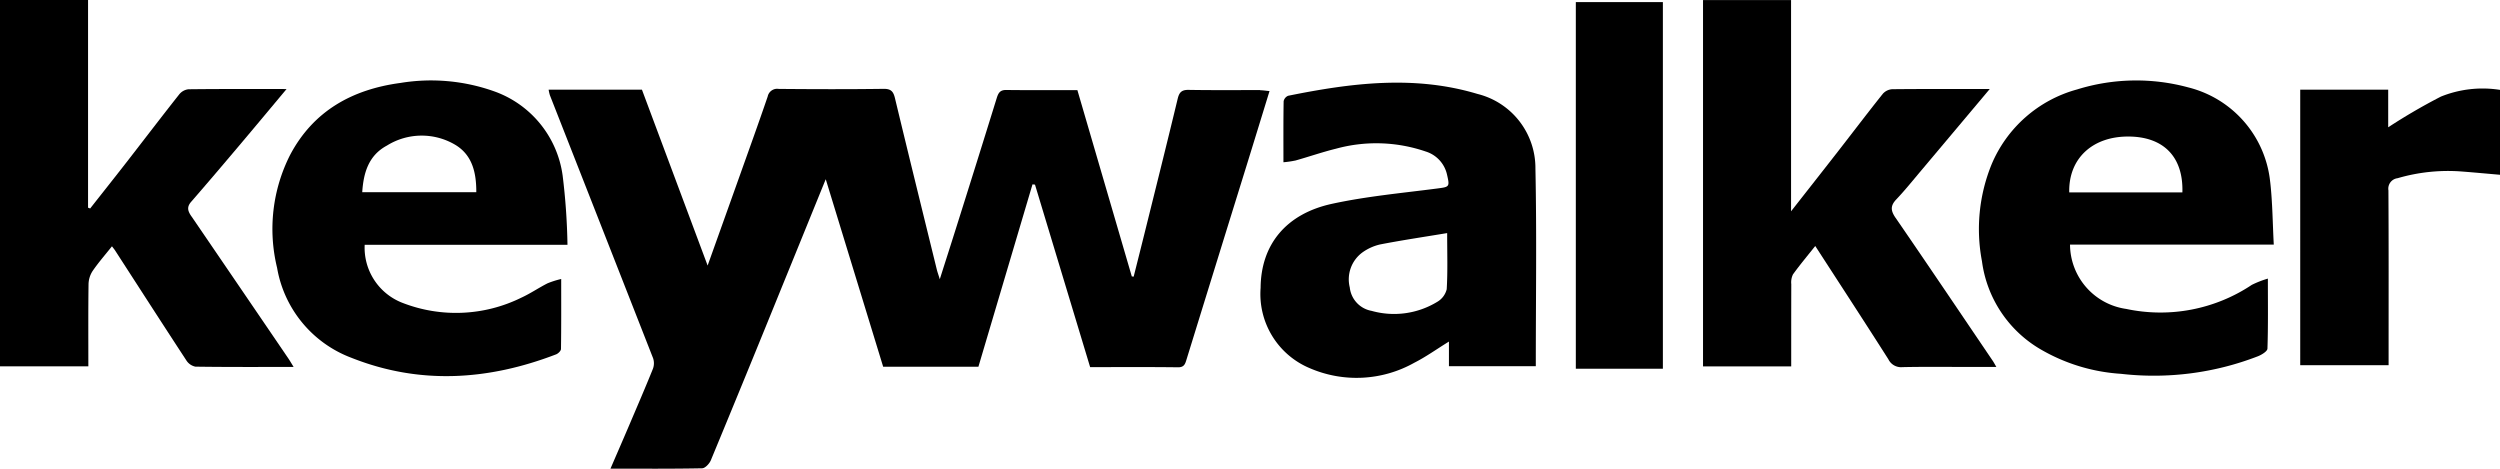
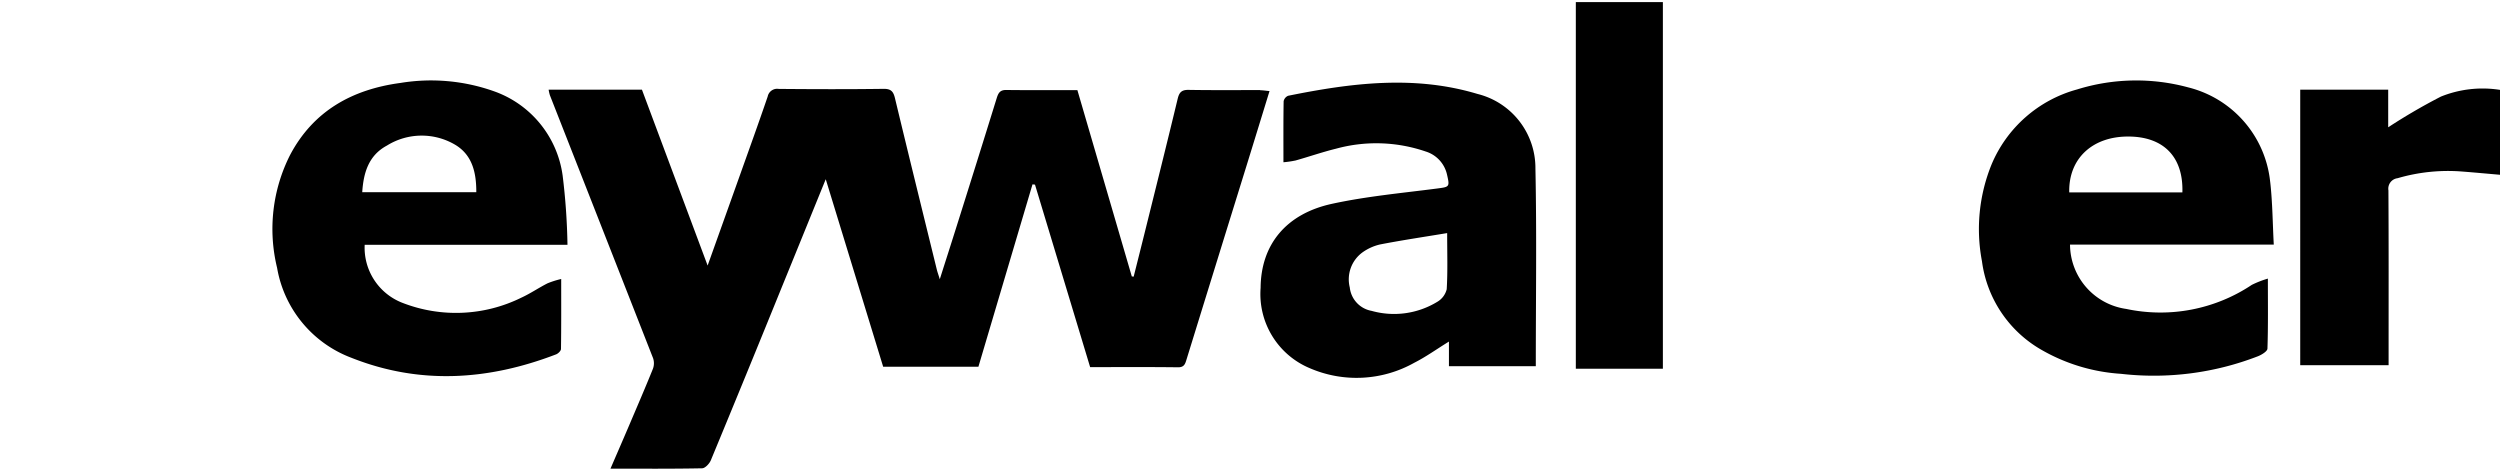
<svg xmlns="http://www.w3.org/2000/svg" width="200" height="37.489" viewBox="0 0 200 37.489">
  <g id="グループ_1329" data-name="グループ 1329" transform="translate(-50 -96)">
    <path id="パス_8" data-name="パス 8" d="M321.437,42.917c-1.908,0-3.816.017-5.723-.015-.549-.009-.751.181-.878.707-.878,3.649-1.79,7.29-2.694,10.933-.273,1.1-.552,2.2-.828,3.3l-.149-.016-4.354-14.907c-1.941,0-3.82.014-5.7-.009-.511-.006-.636.272-.762.679q-1.629,5.259-3.288,10.508c-.395,1.257-.8,2.512-1.257,3.952-.123-.4-.19-.576-.236-.763-1.122-4.57-2.25-9.139-3.349-13.715-.13-.542-.316-.761-.92-.752-2.792.038-5.585.029-8.377.005a.774.774,0,0,0-.887.609c-.739,2.165-1.518,4.317-2.286,6.473-.823,2.308-1.649,4.615-2.519,7.049l-5.256-14.073H264.51a3.19,3.19,0,0,0,.1.444q4.134,10.523,8.26,21.049a1.266,1.266,0,0,1-.021.852c-.608,1.508-1.254,3-1.892,4.5-.484,1.134-.976,2.265-1.5,3.477,2.522,0,4.926.019,7.328-.029.242,0,.585-.366.7-.638q2.88-6.952,5.708-13.925c1.144-2.8,2.282-5.606,3.486-8.564l4.593,15h7.621l4.326-14.588.2.022,4.412,14.6c2.387,0,4.709-.016,7.029.013.5.006.575-.279.685-.635q2.382-7.711,4.775-15.419c.617-1.992,1.229-3.986,1.862-6.044-.315-.028-.528-.064-.741-.065" transform="translate(-170.62 60.289)" />
-     <path id="パス_9" data-name="パス 9" d="M15.315,17.309c-.278-.405-.4-.727-.028-1.158,1.305-1.5,2.588-3.012,3.869-4.528,1.236-1.462,2.459-2.934,3.771-4.5-2.717,0-5.284-.012-7.851.018a1.112,1.112,0,0,0-.737.408c-1.417,1.791-2.8,3.607-4.2,5.409-.969,1.245-1.95,2.48-2.926,3.72l-.169-.063V0H0V29.308H7.068c0-2.225-.015-4.4.015-6.58a2.008,2.008,0,0,1,.328-1.051c.465-.678,1.01-1.3,1.546-1.974.111.149.2.252.27.364,1.888,2.919,3.768,5.844,5.673,8.752a1.125,1.125,0,0,0,.728.513c2.568.038,5.136.023,7.861.023-.2-.324-.307-.512-.428-.689q-3.867-5.681-7.743-11.357" transform="translate(50 96)" />
-     <path id="パス_10" data-name="パス 10" d="M836.488,17.472c-.388-.564-.445-.958.047-1.477.7-.738,1.341-1.537,2-2.318,1.791-2.125,3.577-4.254,5.482-6.52-2.727,0-5.27-.011-7.812.016a1.1,1.1,0,0,0-.746.371c-1.219,1.527-2.4,3.085-3.6,4.627-1.188,1.526-2.385,3.045-3.737,4.769V.043h-7.043V29.349h7.055c0-2.22,0-4.4.006-6.575a1.45,1.45,0,0,1,.135-.787c.551-.765,1.16-1.488,1.782-2.272,1.993,3.078,3.938,6.059,5.85,9.062a1.125,1.125,0,0,0,1.11.63c1.824-.04,3.65-.015,5.475-.015h2.054c-.146-.25-.206-.367-.279-.475-2.587-3.818-5.163-7.644-7.776-11.444" transform="translate(-634.837 95.964)" />
    <path id="パス_11" data-name="パス 11" d="M977.5,46.93a8.706,8.706,0,0,0-6.555-7.584,15.915,15.915,0,0,0-8.9.165A10.383,10.383,0,0,0,955.2,45.53a13.721,13.721,0,0,0-.76,7.722,9.609,9.609,0,0,0,4.622,7.008,14.607,14.607,0,0,0,6.5,2,23.062,23.062,0,0,0,10.965-1.409c.3-.12.745-.394.752-.609.061-1.788.034-3.58.034-5.6a8,8,0,0,0-1.284.5,13.161,13.161,0,0,1-10.044,1.927,5.23,5.23,0,0,1-4.5-5.146h16.3c-.093-1.74-.1-3.372-.282-4.984m-7.029.808h-9.052c-.064-2.709,1.862-4.5,4.777-4.47,2.787.025,4.362,1.641,4.275,4.47" transform="translate(-745.883 63.646)" />
-     <path id="パス_12" data-name="パス 12" d="M155.05,52.014a51.514,51.514,0,0,0-.387-5.539,8.343,8.343,0,0,0-5.459-6.731,15.057,15.057,0,0,0-7.507-.679c-3.854.515-6.972,2.229-8.839,5.766a13.1,13.1,0,0,0-1.039,9.022,9.385,9.385,0,0,0,5.942,7.2c5.47,2.173,10.956,1.81,16.381-.274.166-.064.386-.281.389-.429.027-1.818.017-3.637.017-5.6a7.371,7.371,0,0,0-1.089.344c-.713.362-1.379.821-2.1,1.15a11.808,11.808,0,0,1-9.475.428,4.73,4.73,0,0,1-3.058-4.655Zm-16.419-4.208c.1-1.564.514-2.946,1.974-3.729a5.259,5.259,0,0,1,5.5-.041c1.342.823,1.657,2.229,1.651,3.77Z" transform="translate(-59.652 63.569)" />
+     <path id="パス_12" data-name="パス 12" d="M155.05,52.014a51.514,51.514,0,0,0-.387-5.539,8.343,8.343,0,0,0-5.459-6.731,15.057,15.057,0,0,0-7.507-.679c-3.854.515-6.972,2.229-8.839,5.766a13.1,13.1,0,0,0-1.039,9.022,9.385,9.385,0,0,0,5.942,7.2c5.47,2.173,10.956,1.81,16.381-.274.166-.064.386-.281.389-.429.027-1.818.017-3.637.017-5.6a7.371,7.371,0,0,0-1.089.344c-.713.362-1.379.821-2.1,1.15a11.808,11.808,0,0,1-9.475.428,4.73,4.73,0,0,1-3.058-4.655Zm-16.419-4.208c.1-1.564.514-2.946,1.974-3.729a5.259,5.259,0,0,1,5.5-.041c1.342.823,1.657,2.229,1.651,3.77" transform="translate(-59.652 63.569)" />
    <path id="パス_13" data-name="パス 13" d="M625.136,40.752c-5.05-1.522-10.109-.875-15.148.146a.6.6,0,0,0-.361.436c-.027,1.6-.016,3.195-.016,4.882a7.909,7.909,0,0,0,.97-.141c1.086-.306,2.154-.678,3.249-.947a12.192,12.192,0,0,1,7.167.23,2.5,2.5,0,0,1,1.705,1.866c.226.973.177.966-.807,1.094-2.81.365-5.649.623-8.41,1.225-3.668.8-5.674,3.267-5.7,6.721a6.431,6.431,0,0,0,3.924,6.423,9.431,9.431,0,0,0,8.374-.433c.917-.463,1.762-1.072,2.768-1.693v1.971H629.8c0-5.309.078-10.56-.03-15.807a6.107,6.107,0,0,0-4.636-5.974m-2.461,15.624a1.611,1.611,0,0,1-.753,1.006,6.644,6.644,0,0,1-5.258.724,2.132,2.132,0,0,1-1.744-1.874,2.671,2.671,0,0,1,1.01-2.8,3.946,3.946,0,0,1,1.418-.64c1.726-.335,3.468-.594,5.363-.908,0,1.631.05,3.065-.036,4.491" transform="translate(-456.936 62.764)" />
    <path id="パス_14" data-name="パス 14" d="M1120.23,43.445a46.561,46.561,0,0,0-4.2,2.448V42.882h-7.038V64.923h7.07v-.969c0-4.338.012-8.676-.014-13.014a.844.844,0,0,1,.732-.974,14.362,14.362,0,0,1,5.159-.535c1,.077,2.007.172,3.039.261V42.9a8.911,8.911,0,0,0-4.743.541" transform="translate(-874.974 60.291)" />
    <rect id="長方形_6" data-name="長方形 6" width="6.964" height="29.33" transform="translate(176.066 96.168)" />
  </g>
</svg>